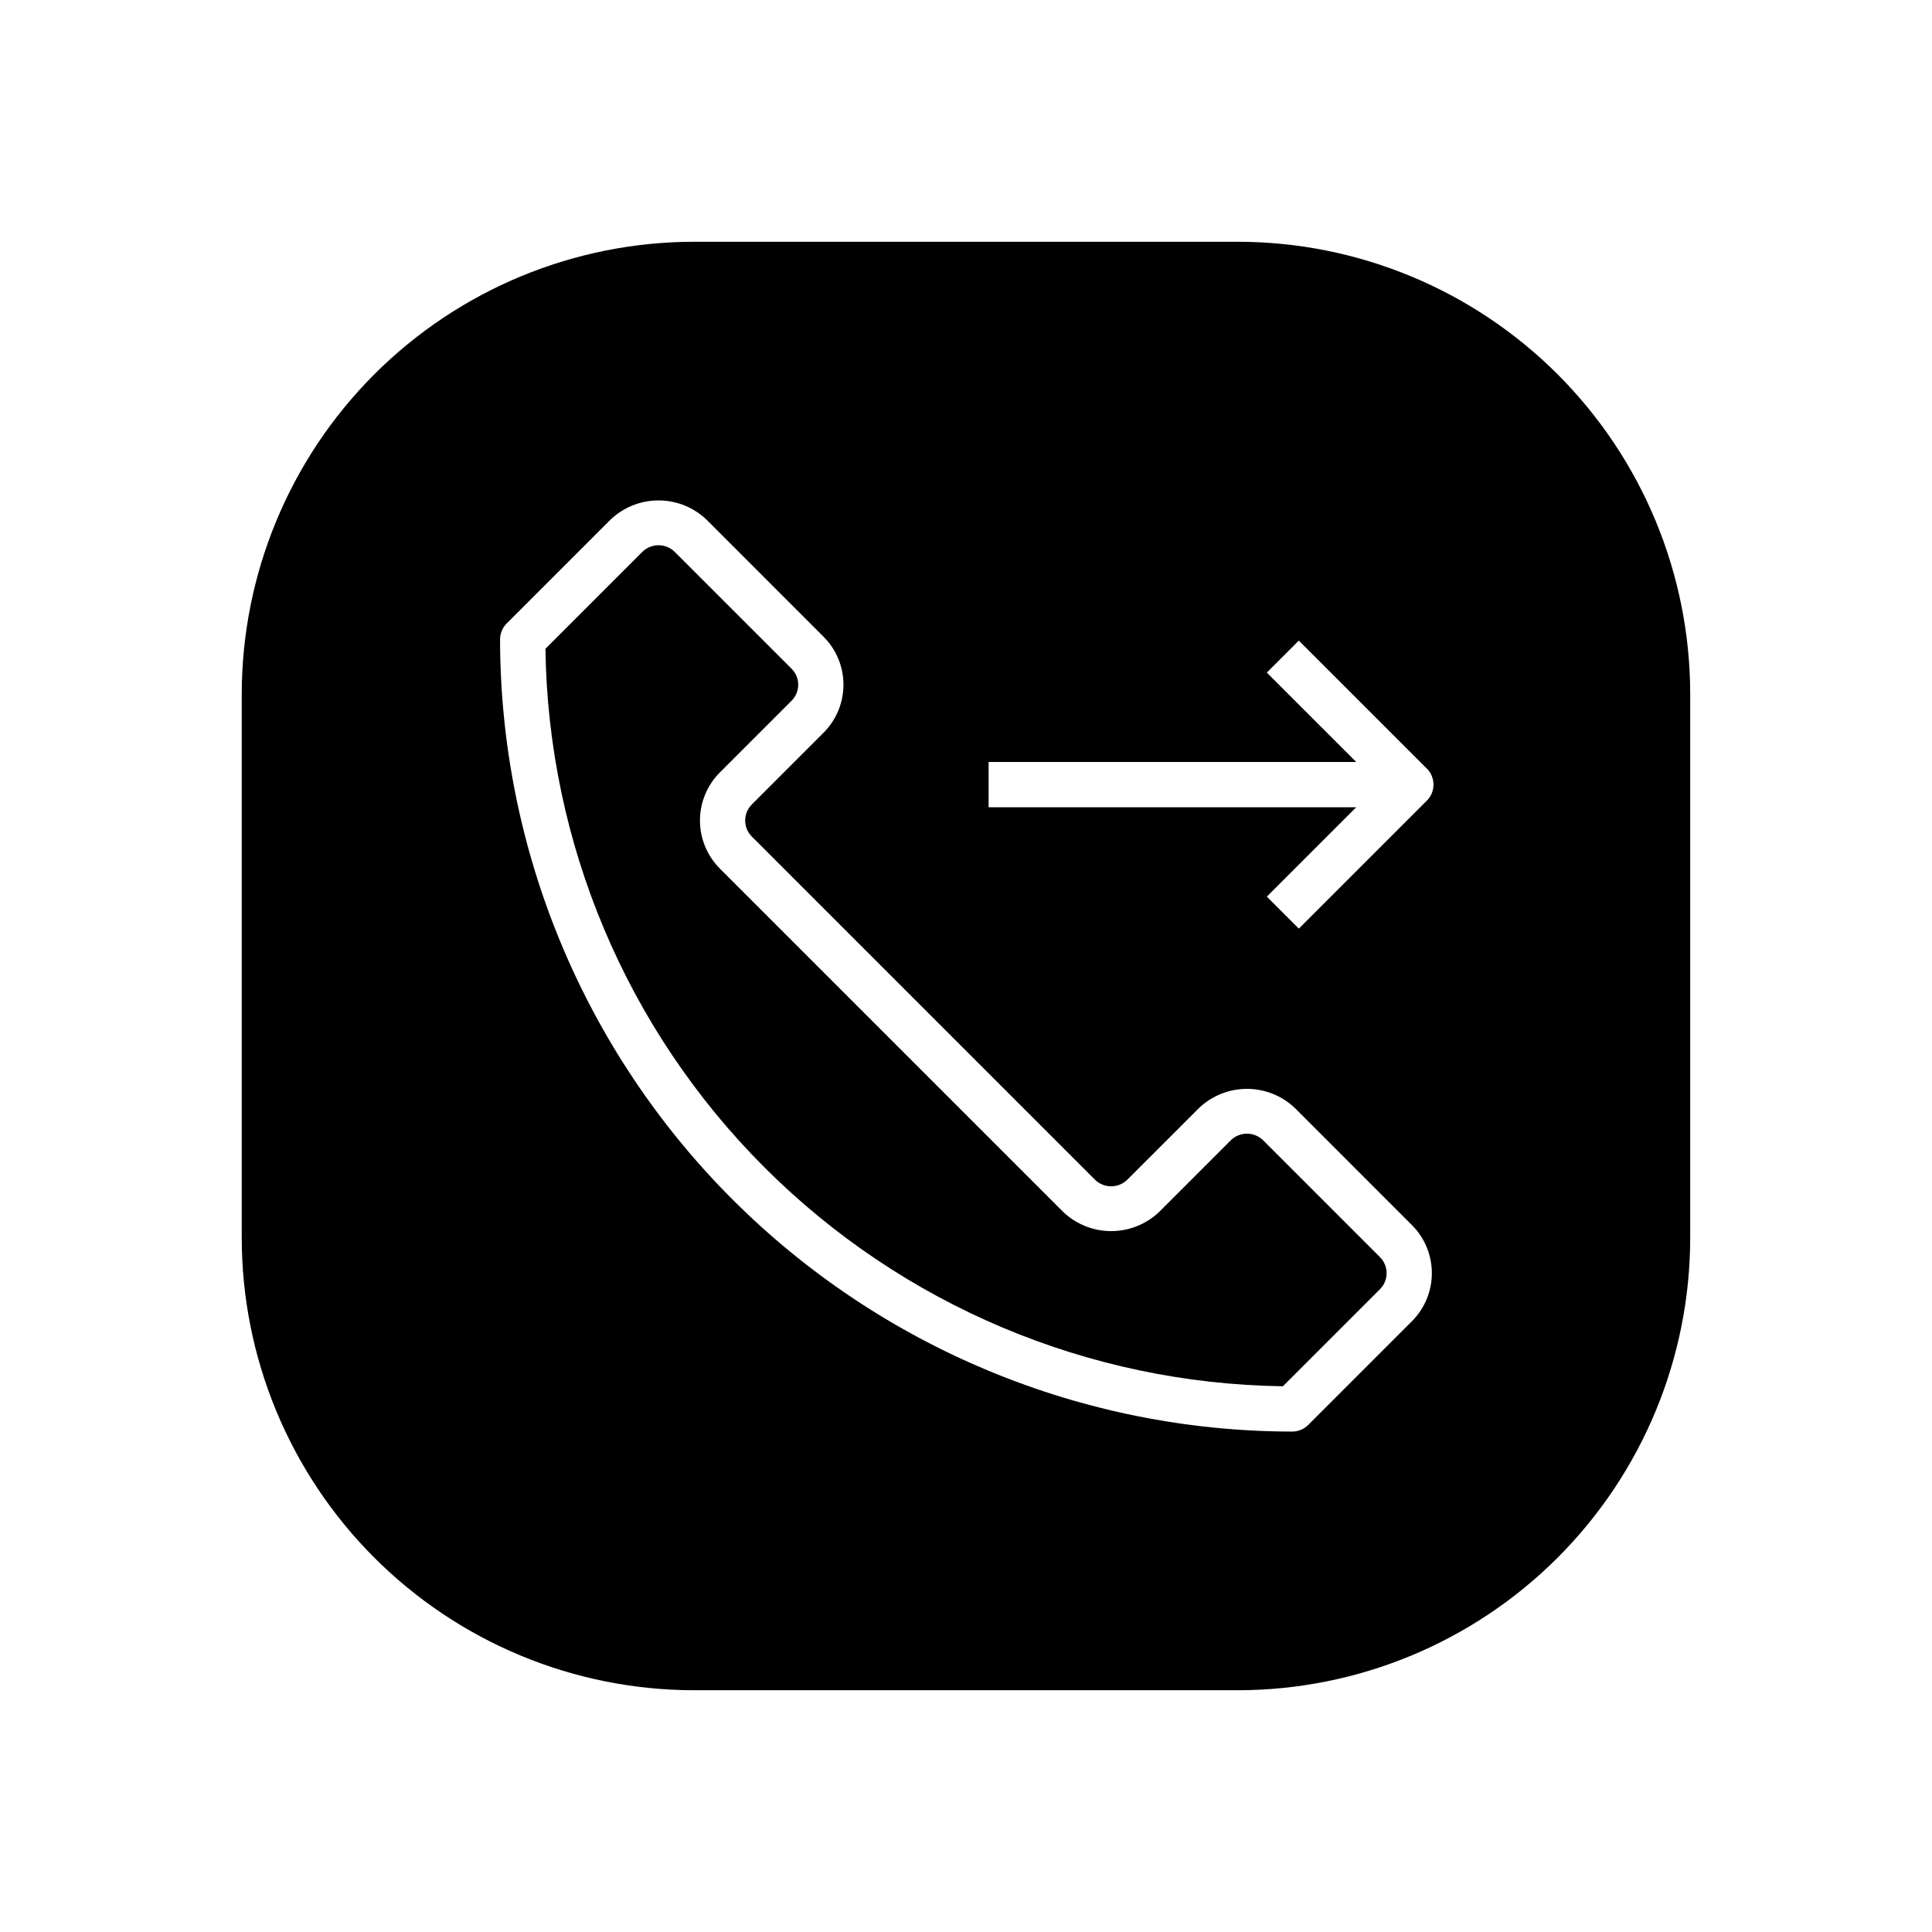
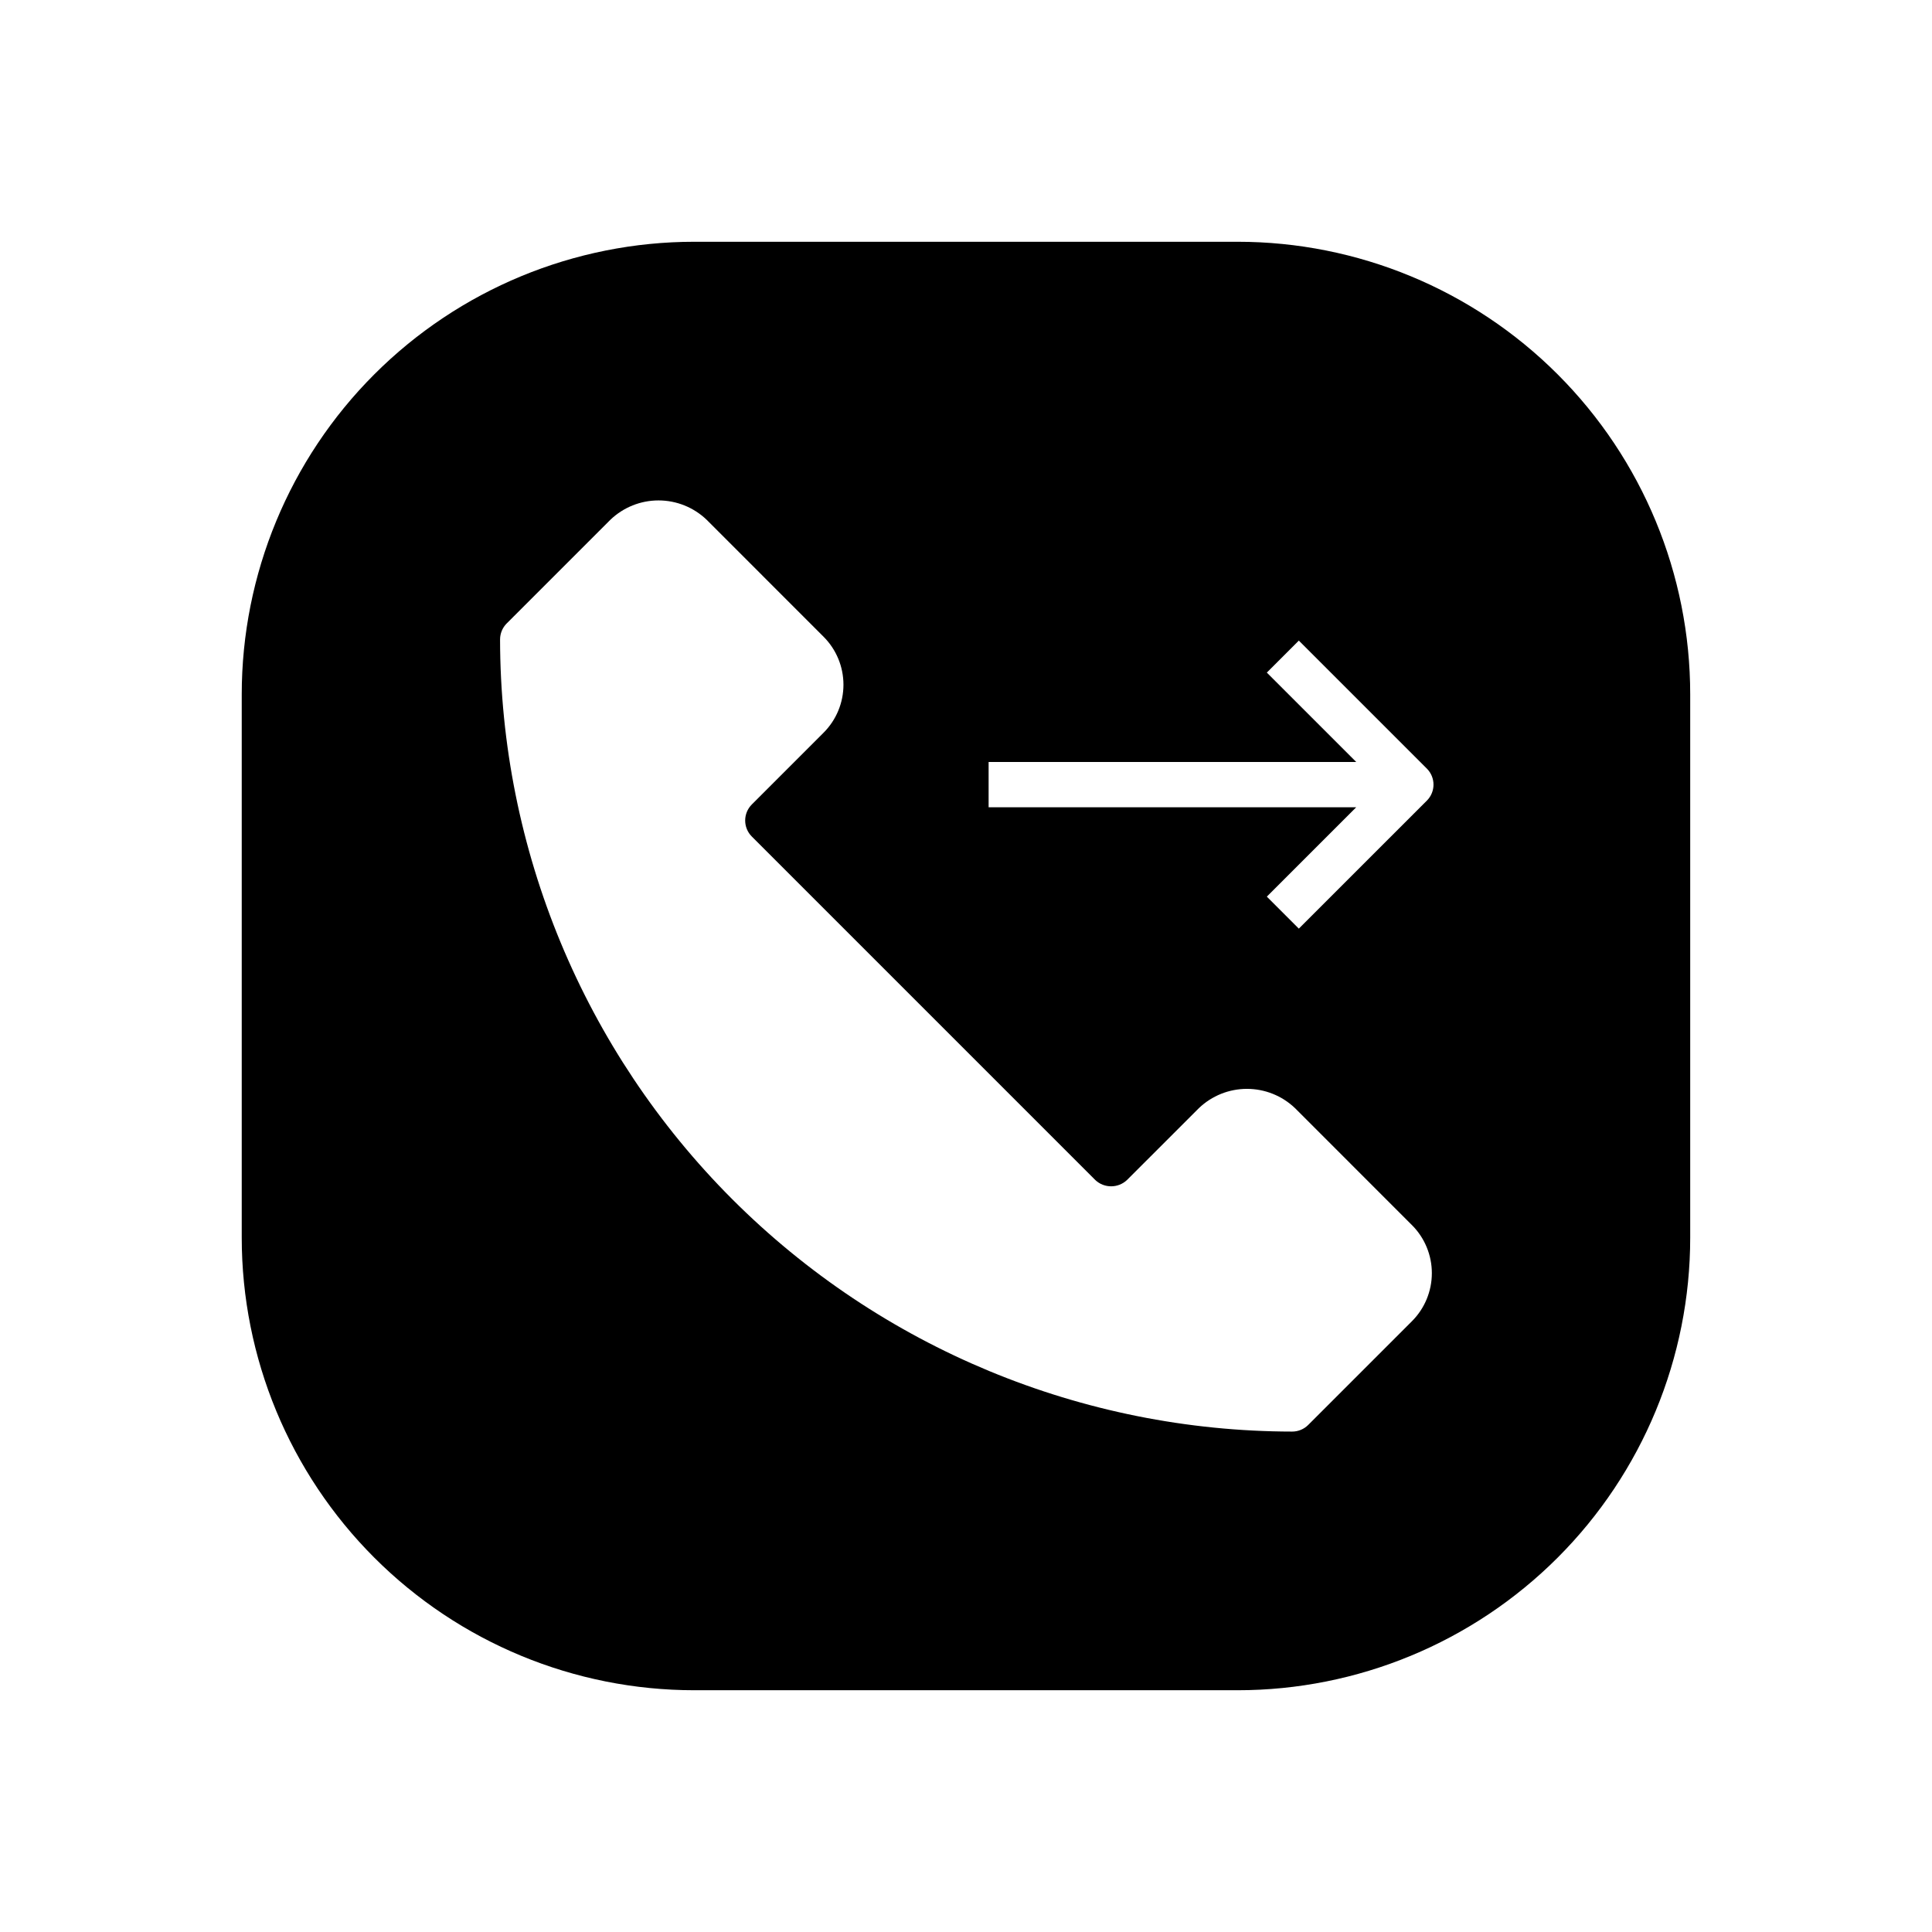
<svg xmlns="http://www.w3.org/2000/svg" fill="#000000" width="800px" height="800px" version="1.1" viewBox="144 144 512 512">
  <g>
-     <path d="m478.7 446.14c-2.371-2.269-6.109-2.269-8.48 0l-19.023 19.023c-3.43 3.269-7.984 5.094-12.723 5.094s-9.293-1.824-12.723-5.094l-90.996-90.996c-3.363-3.383-5.254-7.957-5.254-12.723 0-4.769 1.891-9.344 5.254-12.723l19.023-19.023c2.344-2.344 2.344-6.141 0-8.48l-31.02-31.02c-2.371-2.269-6.109-2.269-8.48 0l-25.73 25.734c0.707 51.613 21.523 100.92 58.023 137.42 36.496 36.5 85.797 57.316 137.41 58.023l25.734-25.734c2.336-2.344 2.336-6.137 0-8.48z" />
    <path d="m471.97 208.07h-143.95c-31.816 0-62.328 12.641-84.824 35.133-22.492 22.496-35.133 53.008-35.133 84.824v143.95c0 31.812 12.641 62.324 35.133 84.82 22.496 22.496 53.008 35.133 84.824 35.133h143.95c31.812 0 62.324-12.637 84.82-35.133 22.496-22.496 35.133-53.008 35.133-84.82v-143.95c0-31.816-12.637-62.328-35.133-84.824-22.496-22.492-53.008-35.133-84.82-35.133zm46.223 286.05-27.504 27.504c-1.125 1.125-2.652 1.758-4.242 1.758-55.656-0.062-109.01-22.199-148.37-61.555-39.352-39.355-61.488-92.711-61.555-148.37 0.004-1.59 0.633-3.113 1.758-4.238l27.504-27.504h0.004c3.43-3.273 7.984-5.098 12.723-5.098 4.742 0 9.297 1.824 12.727 5.098l31.012 31.02c3.375 3.371 5.273 7.949 5.273 12.719 0 4.773-1.898 9.352-5.273 12.723l-19.02 19.023h0.004c-2.34 2.344-2.34 6.141 0 8.484l90.992 90.996h-0.004c2.367 2.273 6.109 2.273 8.477 0l19.031-19.023c3.426-3.273 7.984-5.098 12.723-5.098s9.297 1.824 12.727 5.098l31.012 31.02v-0.004c3.371 3.379 5.262 7.953 5.262 12.723s-1.891 9.348-5.262 12.723zm3.941-137.95-33.93 33.926-8.48-8.48 23.691-23.688h-97.422v-11.996h97.422l-23.691-23.688 8.48-8.48 33.93 33.926c2.344 2.344 2.344 6.141 0 8.48z" />
  </g>
</svg>